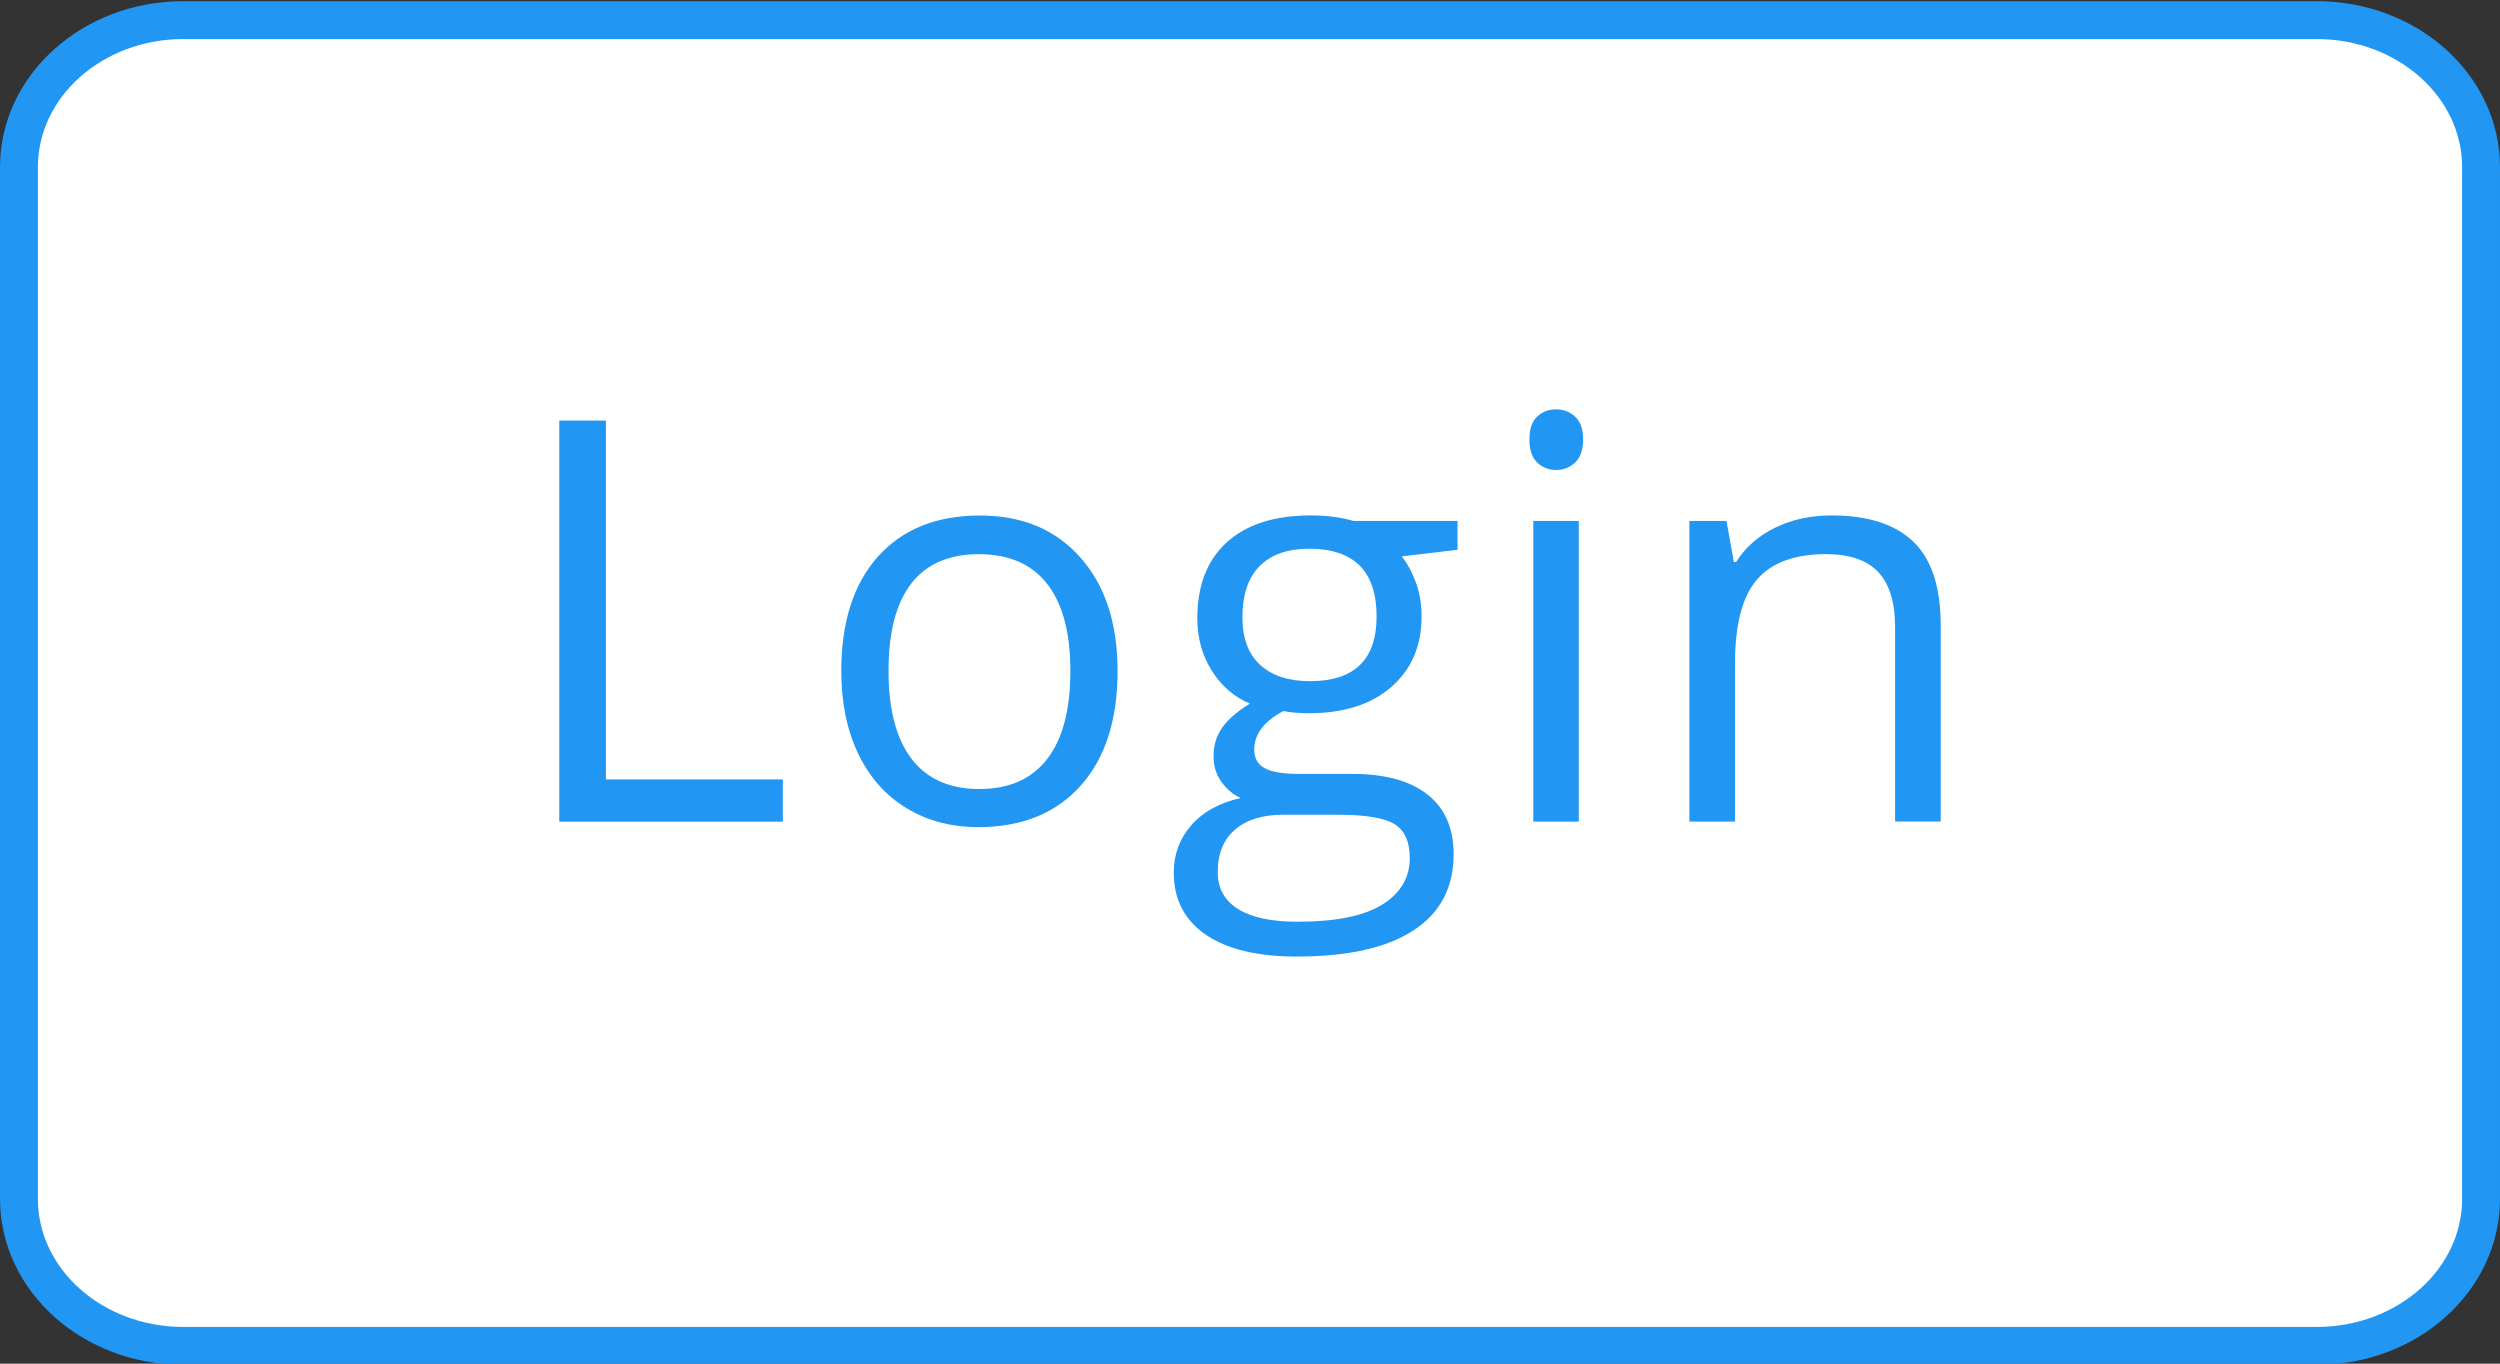
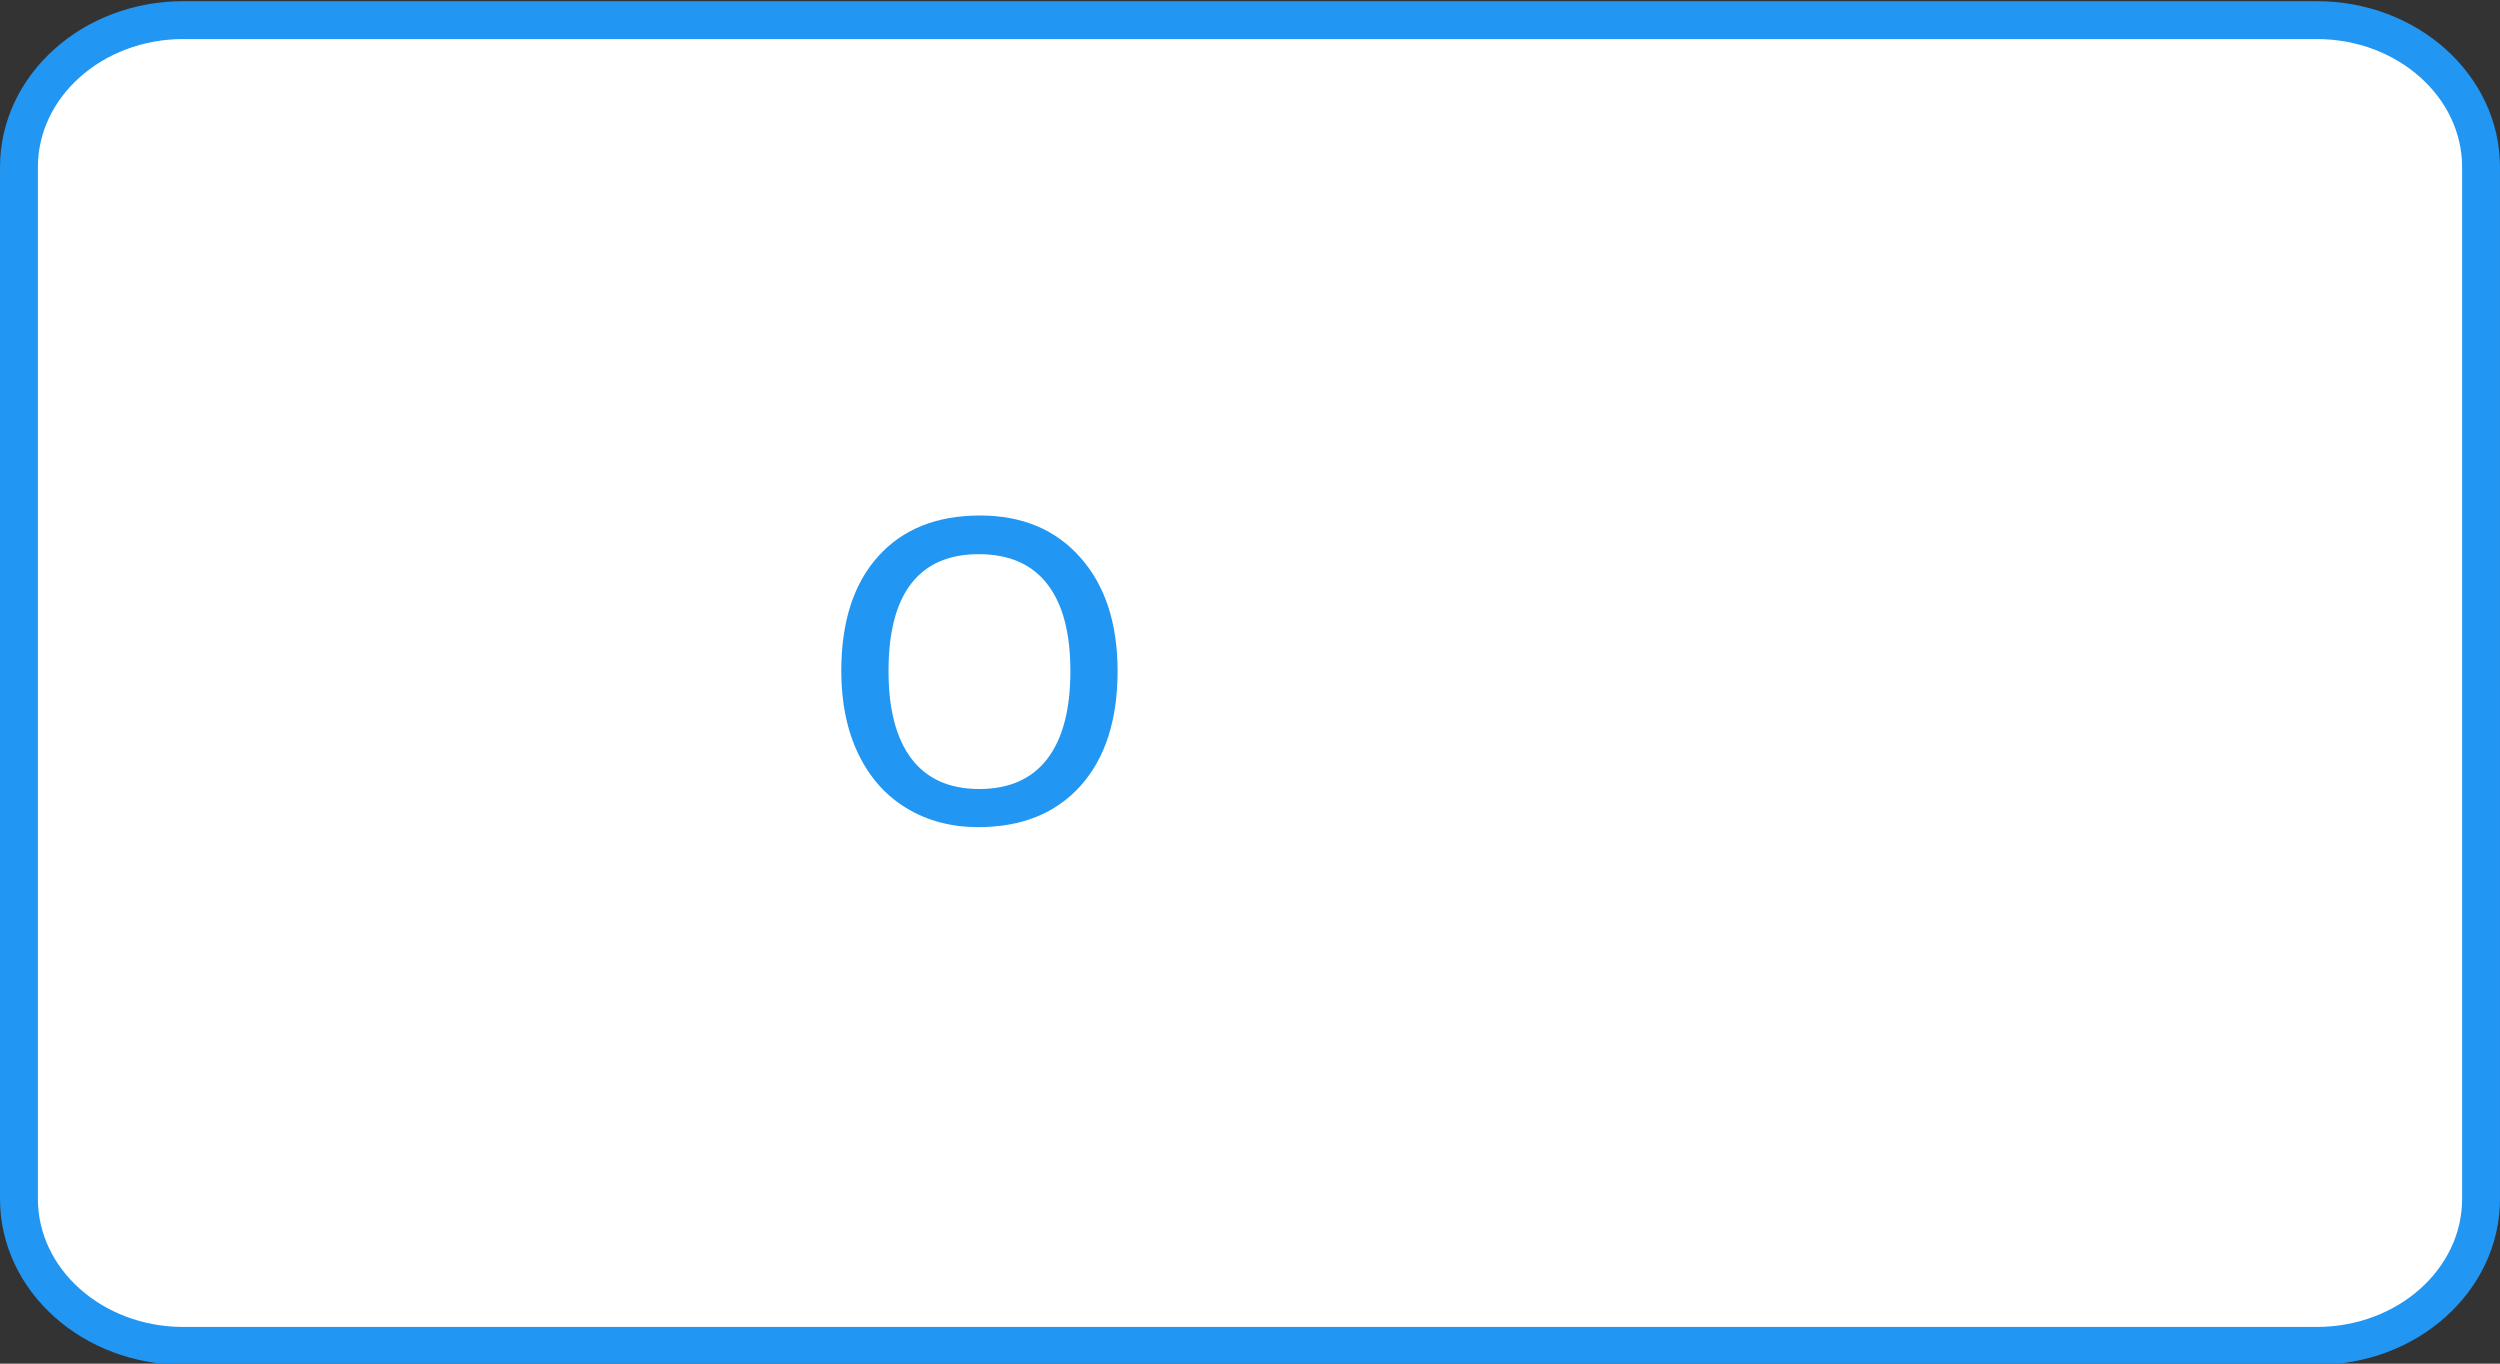
<svg xmlns="http://www.w3.org/2000/svg" version="1.1" id="Layer_1" x="0px" y="0px" width="66px" height="36px" viewBox="0 0 66 36" enable-background="new 0 0 66 36" xml:space="preserve">
  <rect x="0" y="0" width="66" height="36" fill="#333333" stroke="none" />
  <path fill="#FFFFFF" stroke="#2196F2" stroke-miterlimit="10" d="M65.5,31.648c0,2.146-1.941,3.883-4.338,3.883H4.838  c-2.396,0-4.338-1.736-4.338-3.883V4.414c0-2.145,1.943-3.883,4.338-3.883h56.324c2.396,0,4.338,1.739,4.338,3.883V31.648z" />
  <g>
-     <path fill="#2196F2" d="M14.765,21.691V11.104h1.231v9.473h4.671v1.115H14.765z" />
    <path fill="#2196F2" d="M29.504,17.715c0,1.294-0.326,2.304-0.978,3.031c-0.652,0.727-1.553,1.09-2.702,1.09   c-0.709,0-1.339-0.166-1.89-0.5c-0.551-0.332-0.975-0.811-1.275-1.434c-0.299-0.623-0.449-1.352-0.449-2.187   c0-1.294,0.323-2.302,0.97-3.023c0.647-0.722,1.545-1.083,2.694-1.083c1.111,0,1.993,0.37,2.647,1.108   C29.177,15.456,29.504,16.455,29.504,17.715z M23.457,17.715c0,1.013,0.203,1.787,0.608,2.318c0.406,0.531,1.002,0.797,1.789,0.797   c0.787,0,1.384-0.264,1.792-0.793c0.408-0.529,0.612-1.303,0.612-2.322c0-1.009-0.204-1.775-0.612-2.299   c-0.408-0.524-1.01-0.786-1.807-0.786c-0.787,0-1.38,0.258-1.781,0.775C23.657,15.922,23.457,16.691,23.457,17.715z" />
-     <path fill="#2196F2" d="M38.479,13.754v0.76l-1.471,0.174c0.135,0.169,0.256,0.39,0.361,0.663c0.107,0.273,0.16,0.581,0.16,0.923   c0,0.778-0.266,1.398-0.797,1.861c-0.531,0.464-1.26,0.695-2.188,0.695c-0.236,0-0.459-0.02-0.666-0.057   c-0.511,0.27-0.767,0.612-0.767,1.022c0,0.217,0.089,0.377,0.268,0.48c0.178,0.104,0.485,0.156,0.919,0.156h1.406   c0.859,0,1.52,0.182,1.98,0.543s0.691,0.889,0.691,1.578c0,0.879-0.352,1.549-1.059,2.01c-0.705,0.461-1.732,0.691-3.084,0.691   c-1.038,0-1.838-0.193-2.401-0.578c-0.562-0.387-0.844-0.934-0.844-1.637c0-0.482,0.155-0.9,0.464-1.254   c0.309-0.352,0.743-0.59,1.303-0.717c-0.203-0.09-0.373-0.234-0.51-0.428c-0.138-0.193-0.207-0.416-0.207-0.672   c0-0.291,0.077-0.545,0.231-0.762c0.155-0.217,0.398-0.428,0.731-0.629c-0.41-0.17-0.745-0.457-1.003-0.862   c-0.258-0.406-0.387-0.869-0.387-1.391c0-0.869,0.261-1.539,0.782-2.01c0.521-0.471,1.26-0.706,2.216-0.706   c0.416,0,0.789,0.048,1.121,0.145H38.479z M32.148,23.023c0,0.43,0.181,0.756,0.543,0.979c0.362,0.223,0.881,0.332,1.556,0.332   c1.01,0,1.758-0.15,2.242-0.451c0.486-0.303,0.729-0.713,0.729-1.229c0-0.43-0.133-0.727-0.398-0.895   c-0.268-0.166-0.766-0.25-1.5-0.25h-1.441c-0.545,0-0.97,0.131-1.274,0.393C32.301,22.162,32.148,22.535,32.148,23.023z    M32.8,16.296c0,0.555,0.157,0.975,0.471,1.26c0.314,0.285,0.75,0.427,1.311,0.427c1.174,0,1.76-0.569,1.76-1.708   c0-1.192-0.594-1.789-1.781-1.789c-0.564,0-1,0.152-1.304,0.456C32.953,15.246,32.8,15.697,32.8,16.296z" />
-     <path fill="#2196F2" d="M40.377,11.603c0-0.275,0.066-0.477,0.203-0.604c0.135-0.128,0.303-0.192,0.506-0.192   c0.193,0,0.359,0.065,0.5,0.195c0.139,0.13,0.209,0.331,0.209,0.601s-0.07,0.472-0.209,0.605c-0.141,0.133-0.307,0.199-0.5,0.199   c-0.203,0-0.371-0.066-0.506-0.199C40.443,12.075,40.377,11.874,40.377,11.603z M41.68,21.691h-1.201v-7.938h1.201V21.691z" />
-     <path fill="#2196F2" d="M50.031,21.691v-5.135c0-0.647-0.146-1.13-0.441-1.449c-0.295-0.318-0.756-0.478-1.383-0.478   c-0.83,0-1.439,0.224-1.824,0.673c-0.387,0.449-0.58,1.19-0.58,2.223v4.165H44.6v-7.938h0.979l0.195,1.086h0.059   c0.246-0.391,0.592-0.694,1.035-0.909c0.443-0.214,0.939-0.322,1.484-0.322c0.955,0,1.676,0.231,2.158,0.692   s0.725,1.198,0.725,2.212v5.178H50.031z" />
  </g>
</svg>